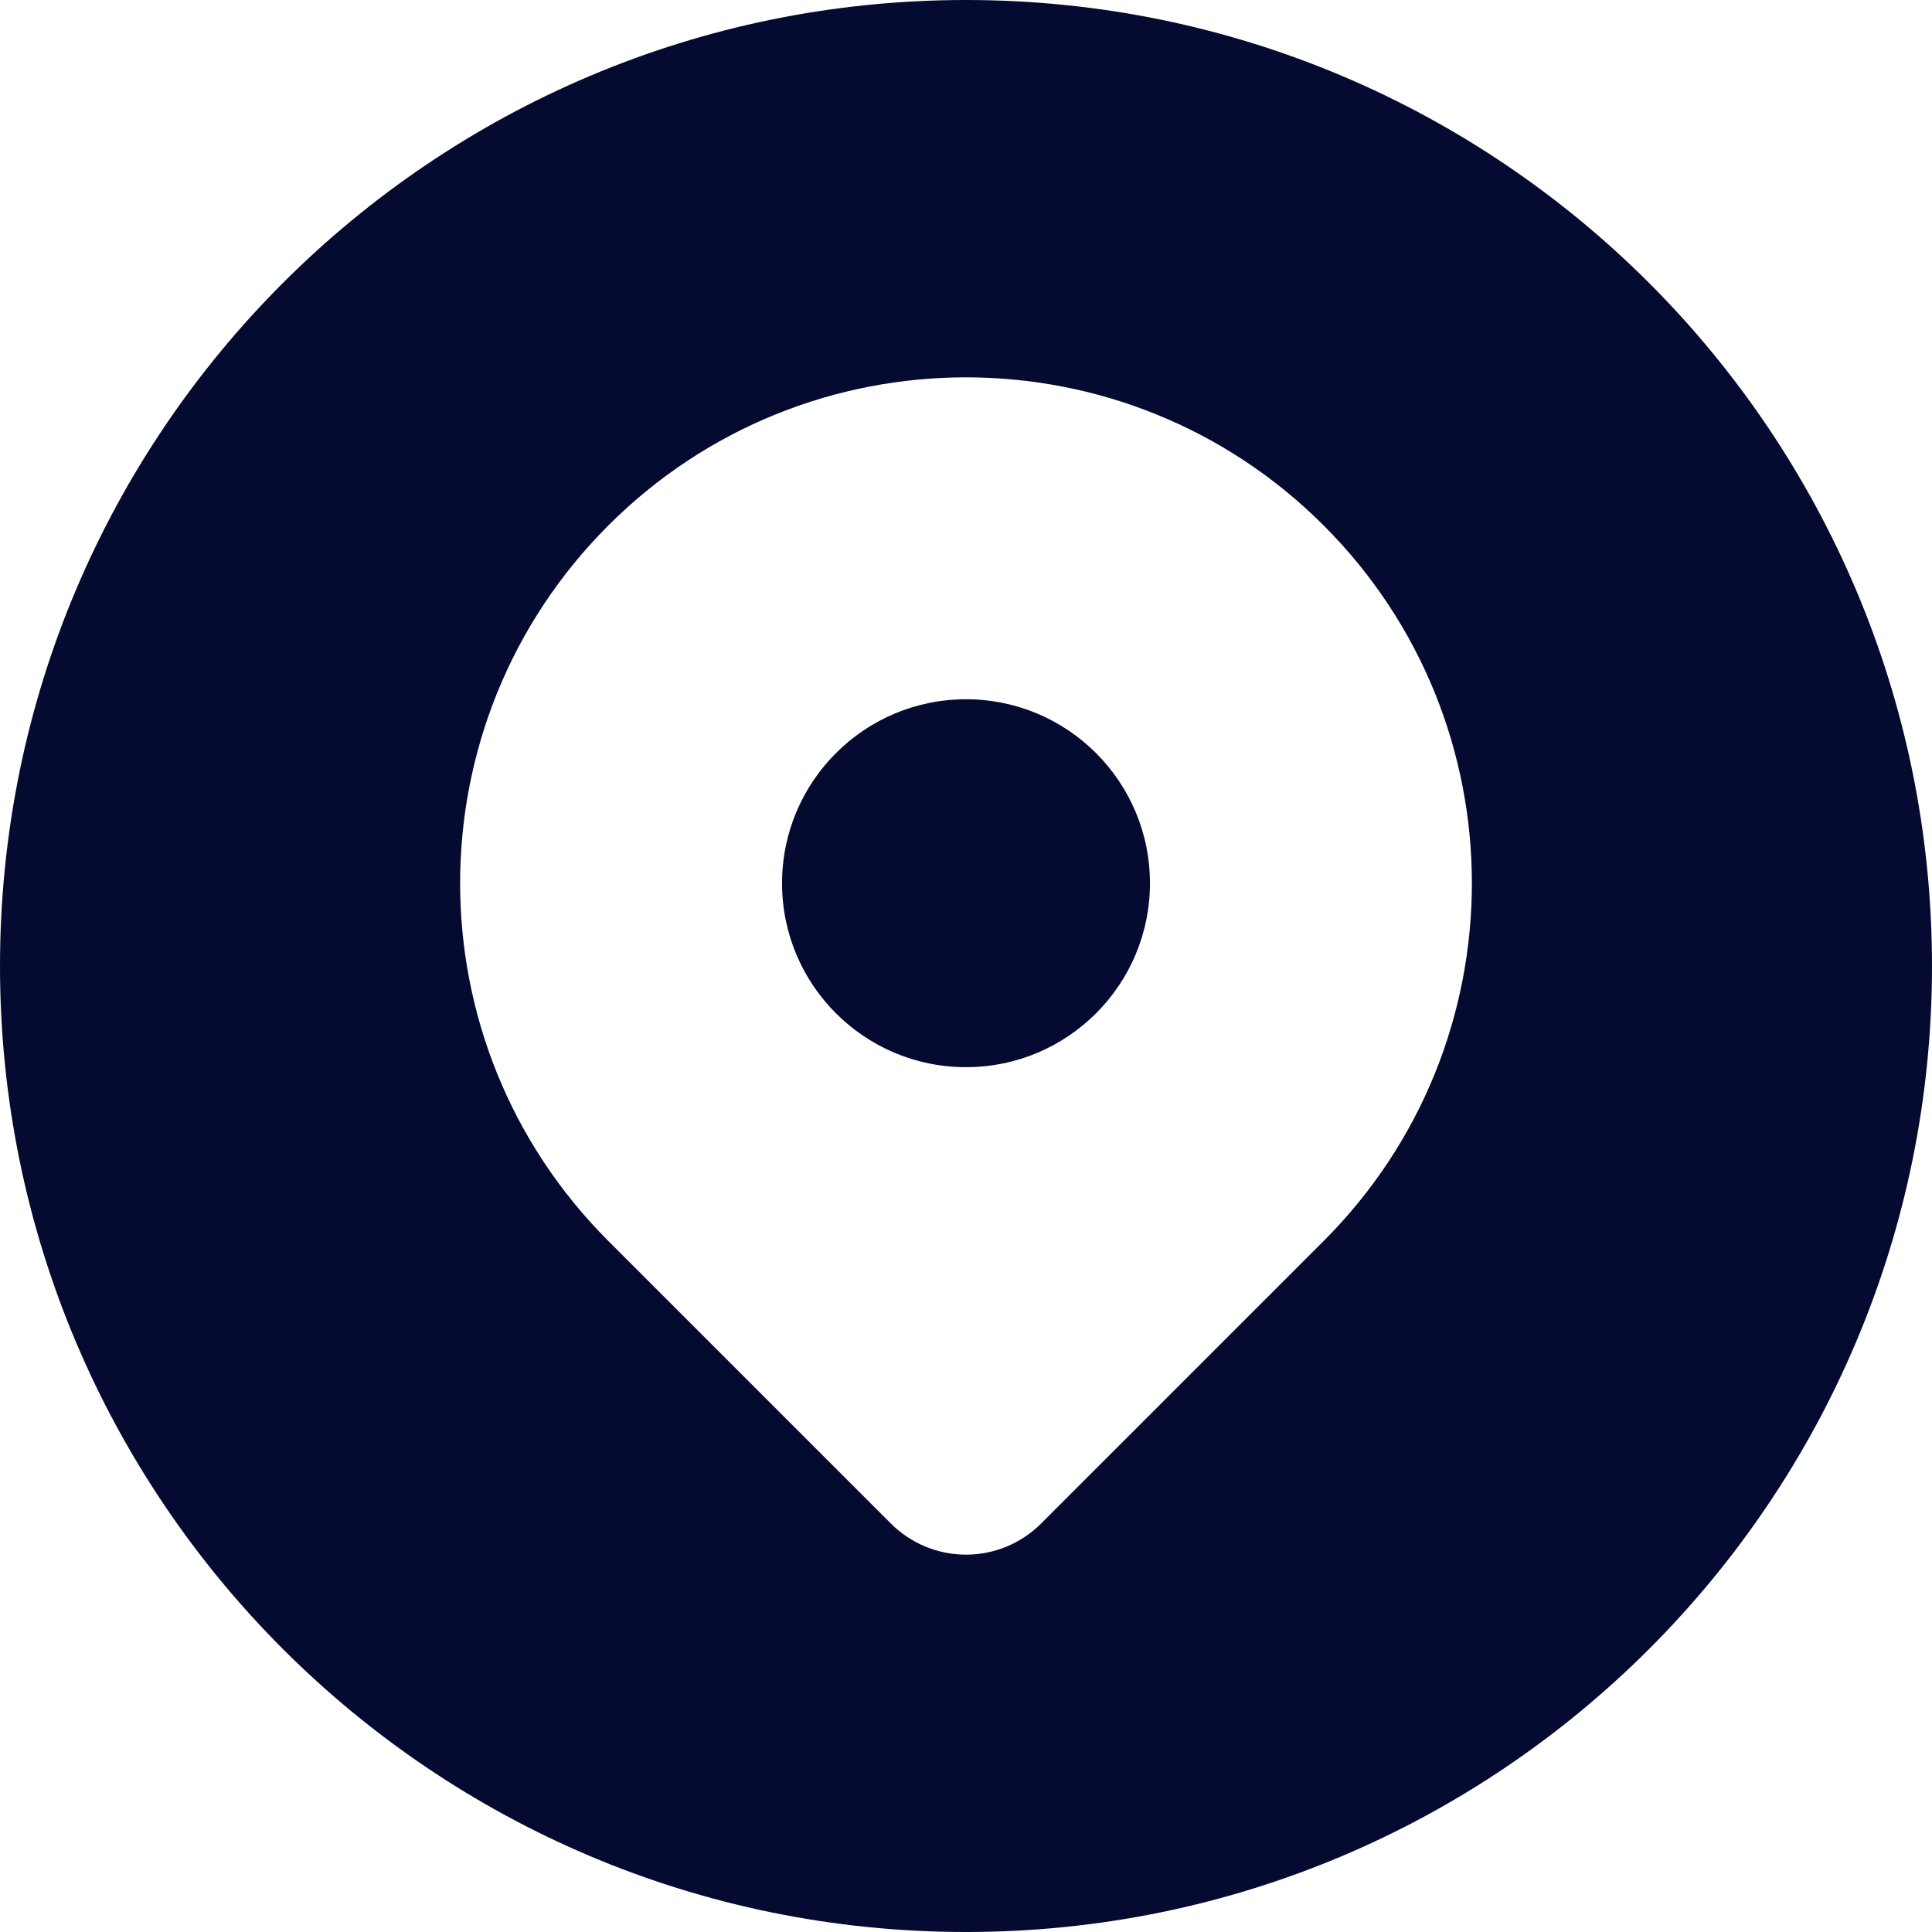
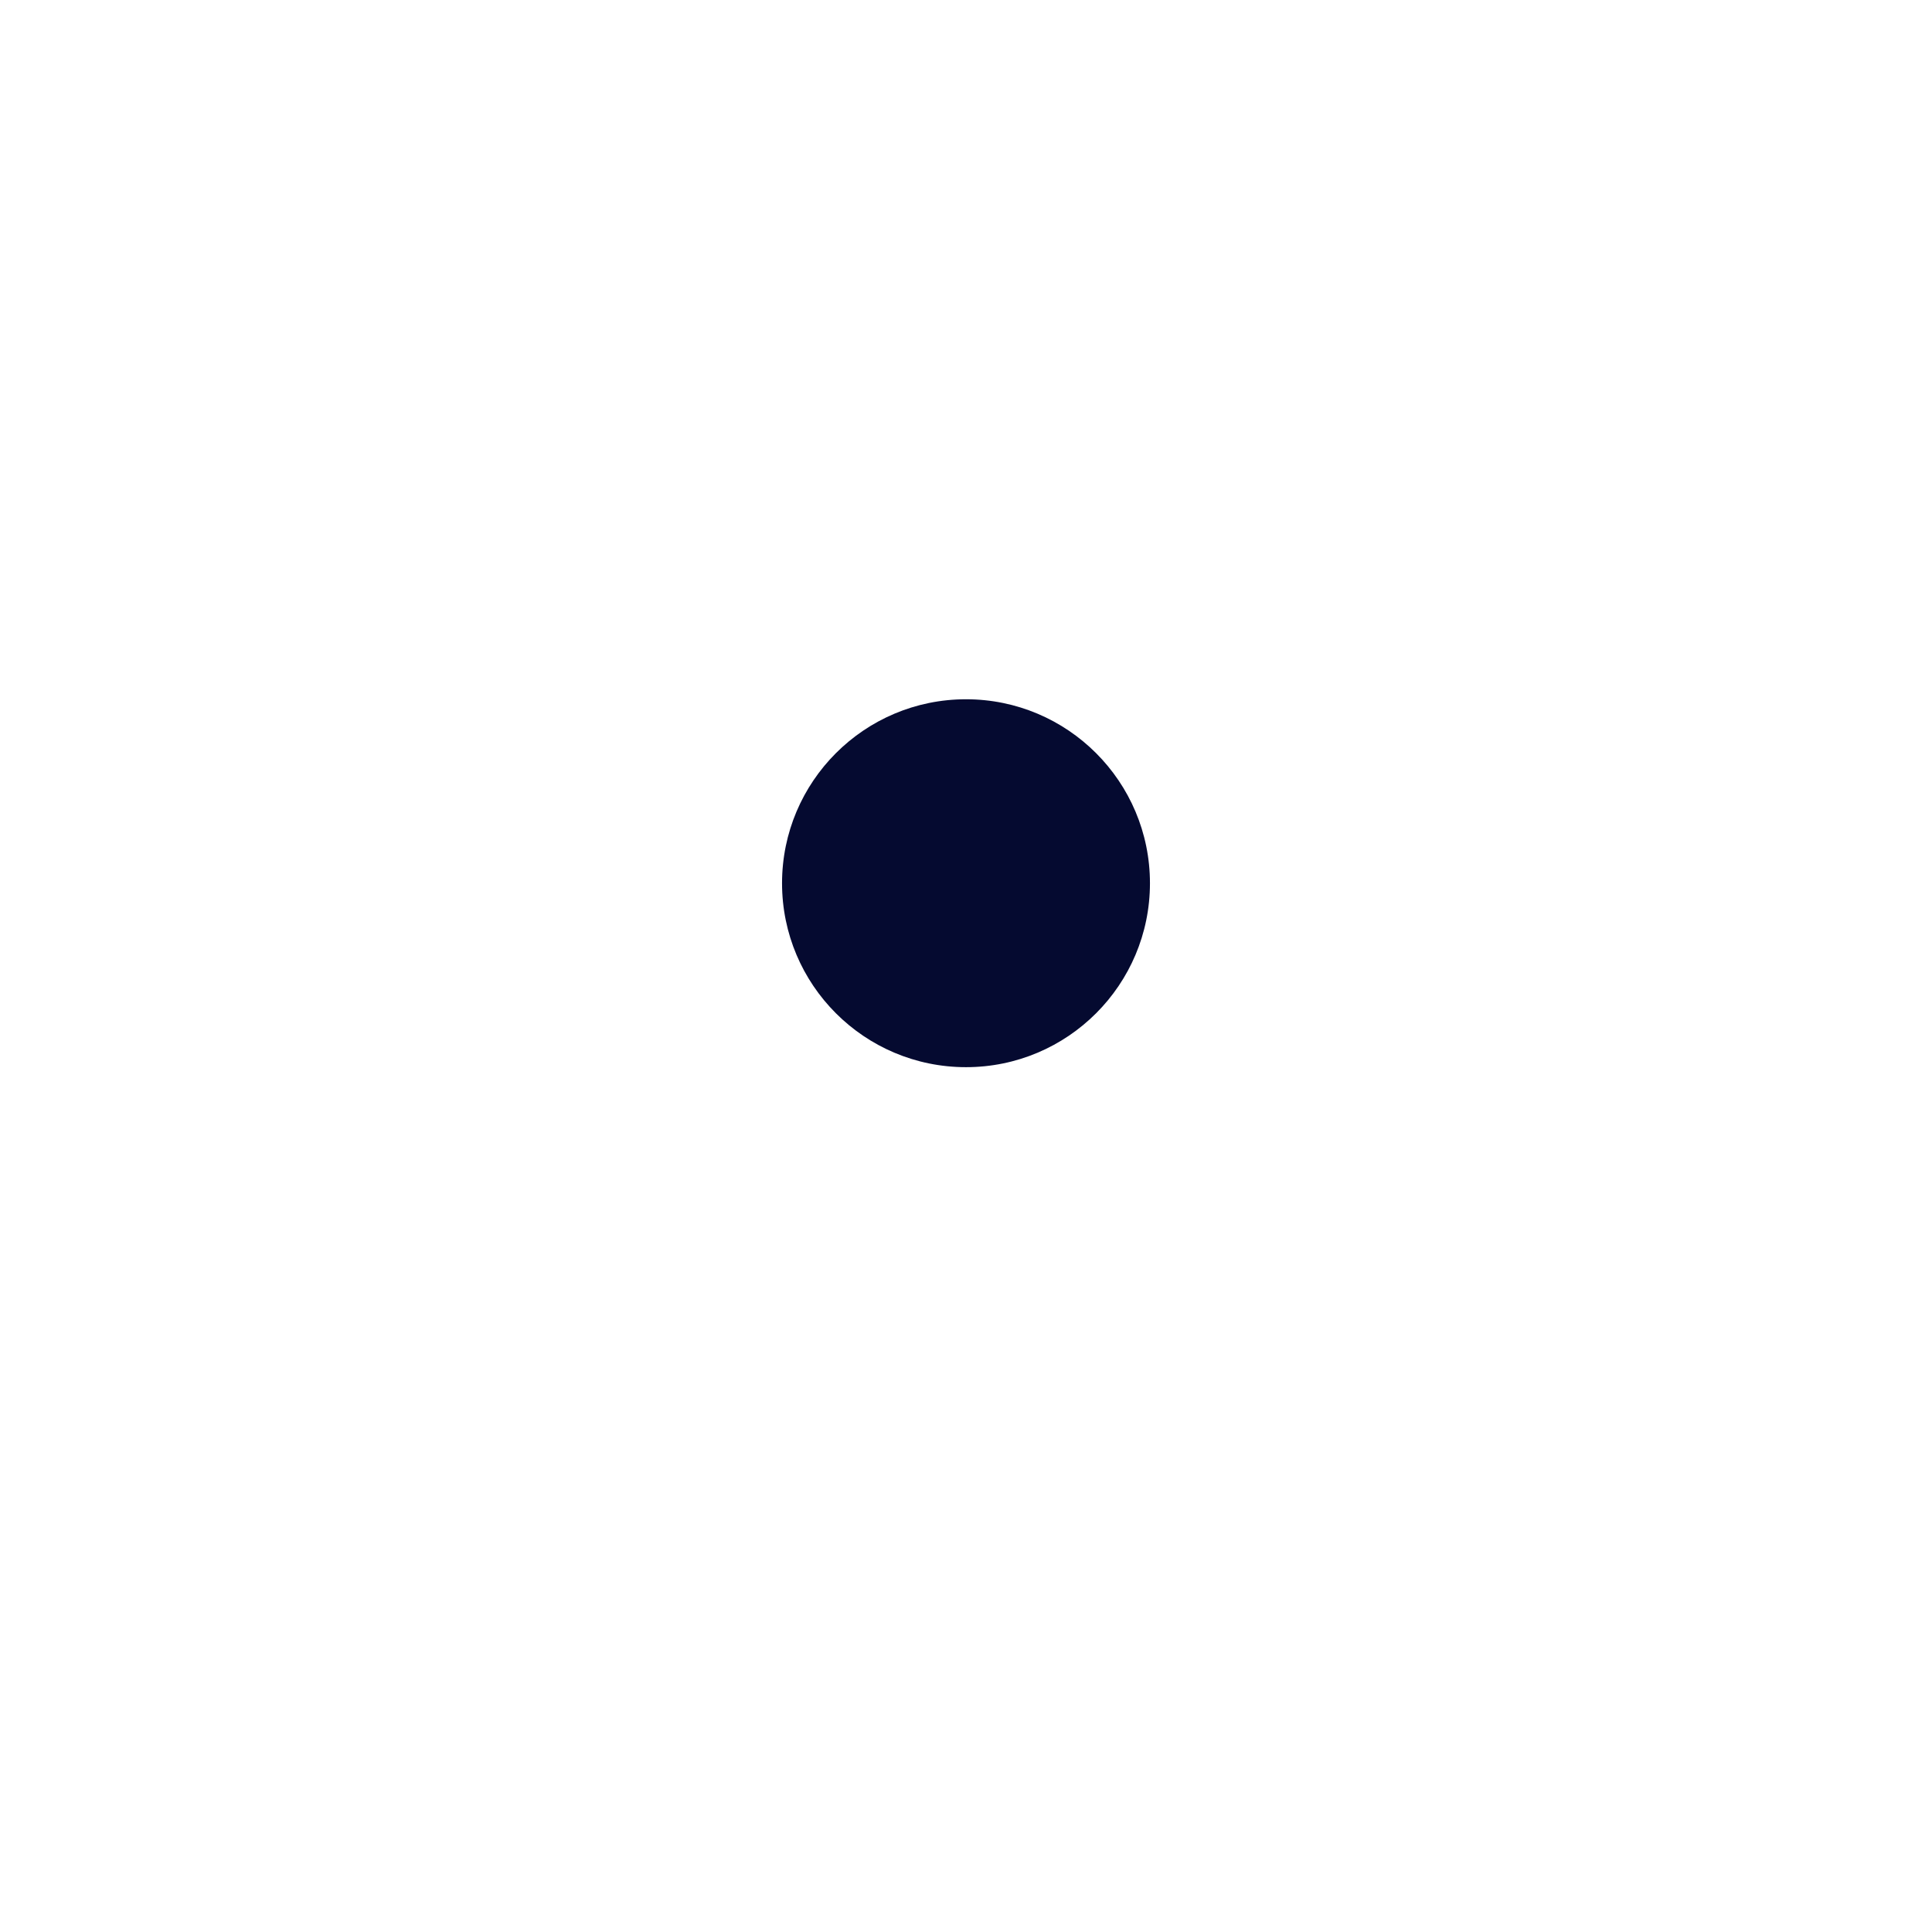
<svg xmlns="http://www.w3.org/2000/svg" fill="#050a30" height="512" preserveAspectRatio="xMidYMid meet" version="1" viewBox="0.0 0.0 512.0 512.0" width="512" zoomAndPan="magnify">
  <g id="change1_1">
-     <path d="M256,0C114.615,0,0,114.615,0,256s114.615,256,256,256s256-114.615,256-256S397.385,0,256,0z M350.797,328.86 L275.9,403.757C270.622,409.035,263.464,412,256,412c-7.464,0-14.622-2.965-19.9-8.243l-74.896-74.897 c-52.355-52.355-52.355-137.239,0-189.594l0,0c52.354-52.355,137.238-52.355,189.593,0l0,0 C403.151,191.621,403.151,276.505,350.797,328.86z" />
    <circle cx="256" cy="234.062" r="48.75" />
  </g>
</svg>